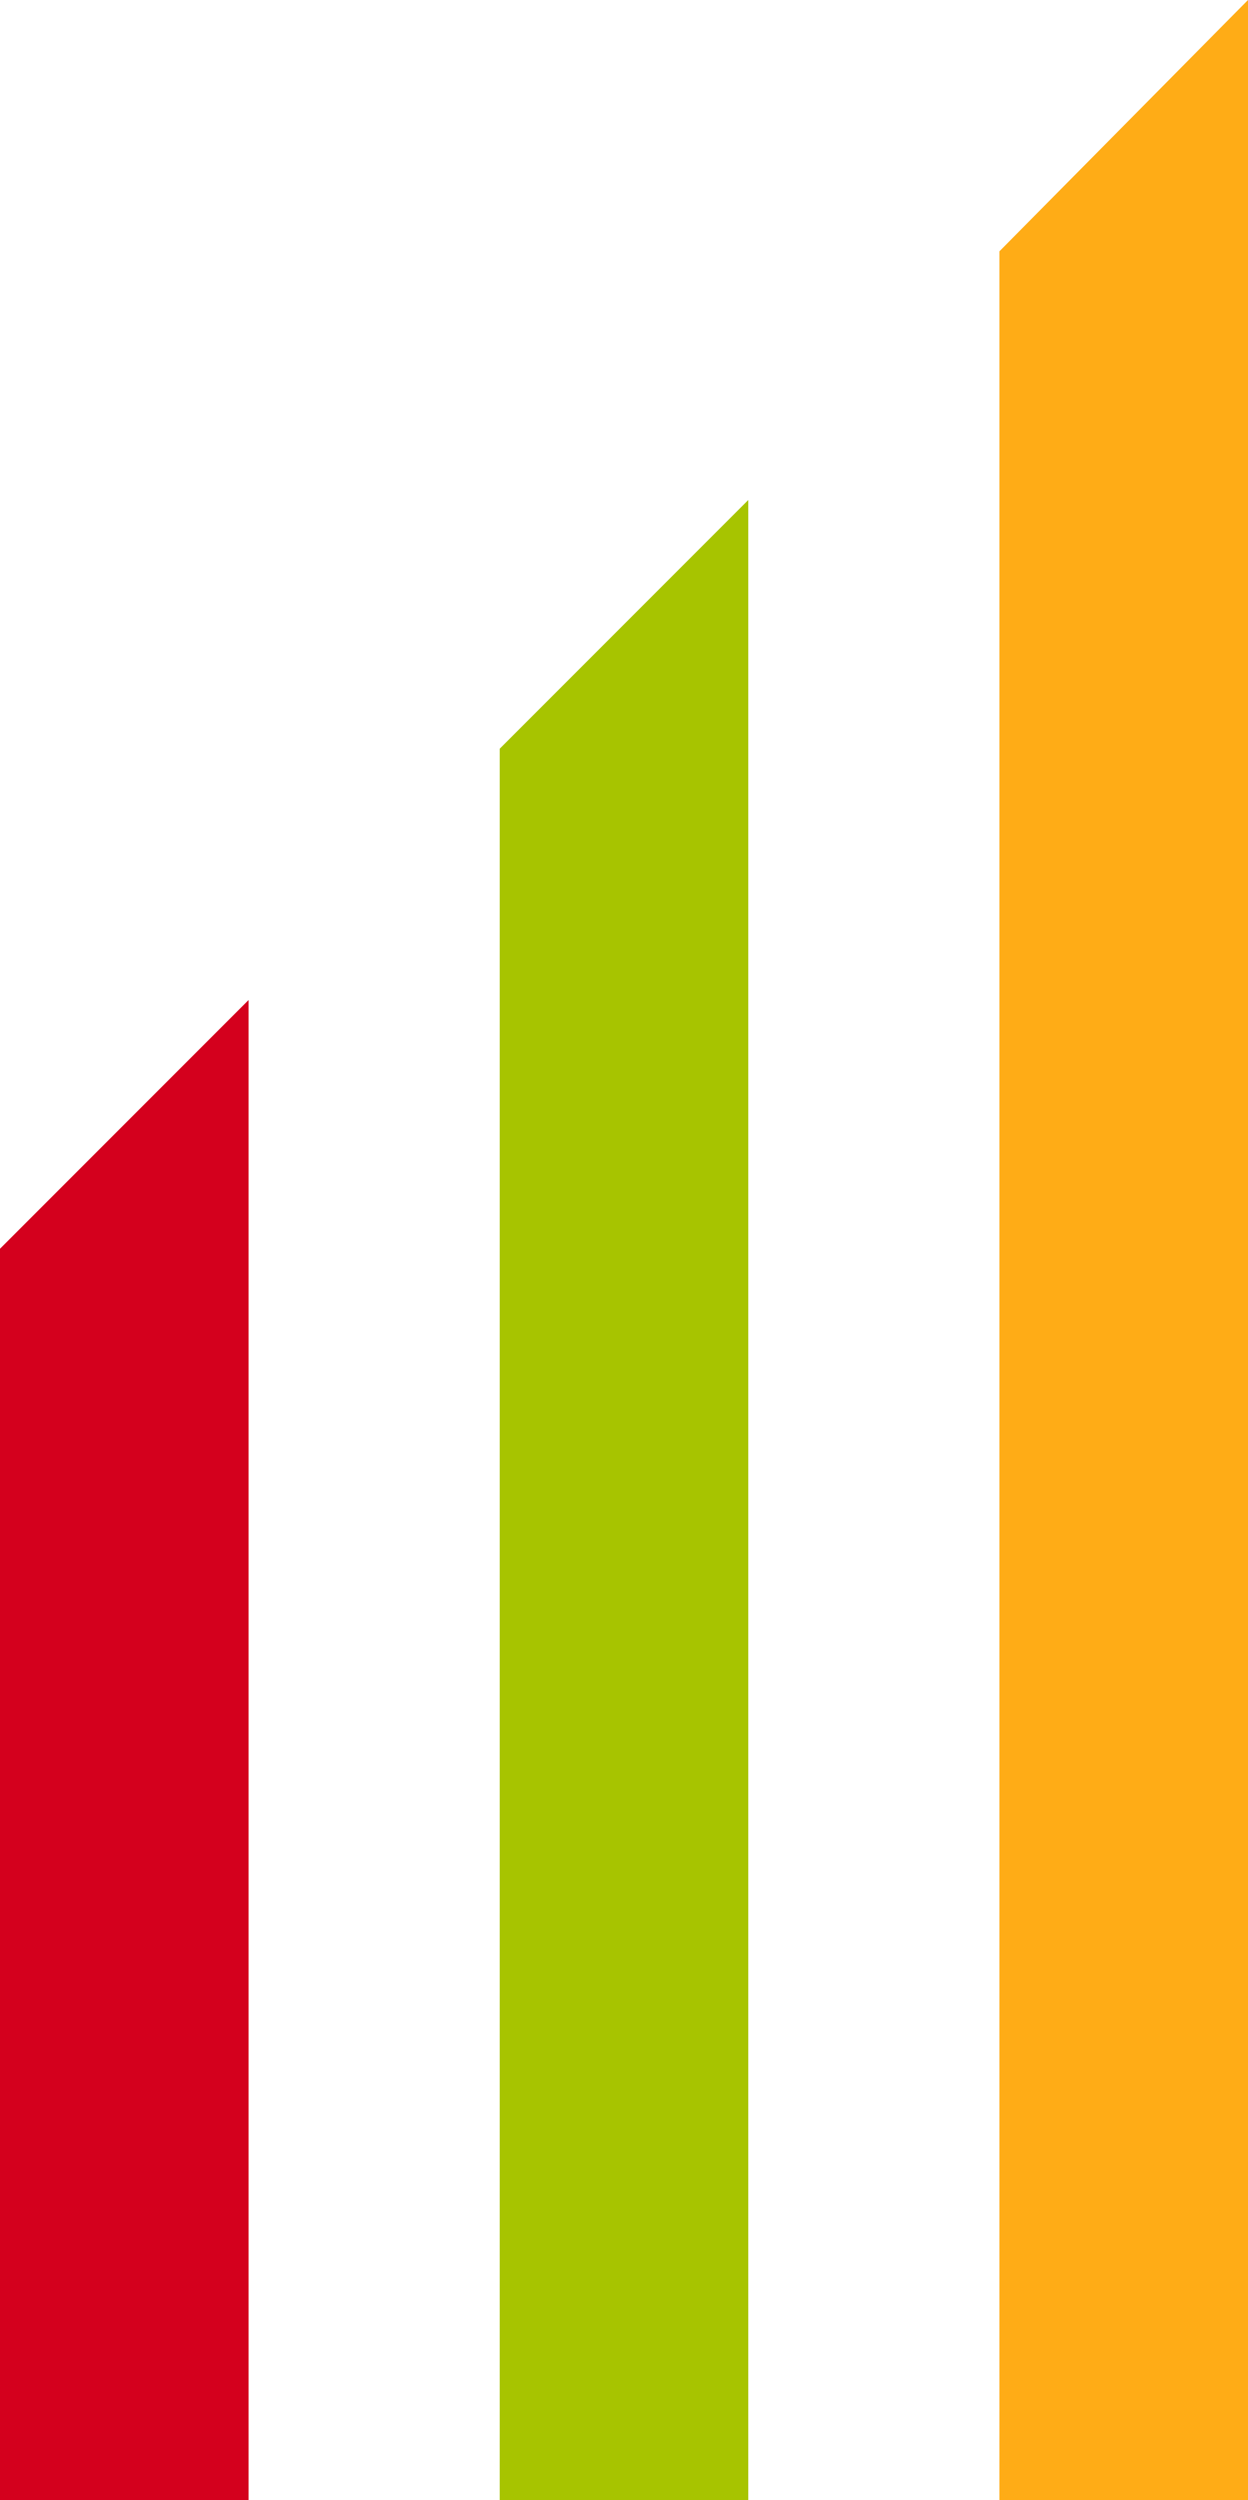
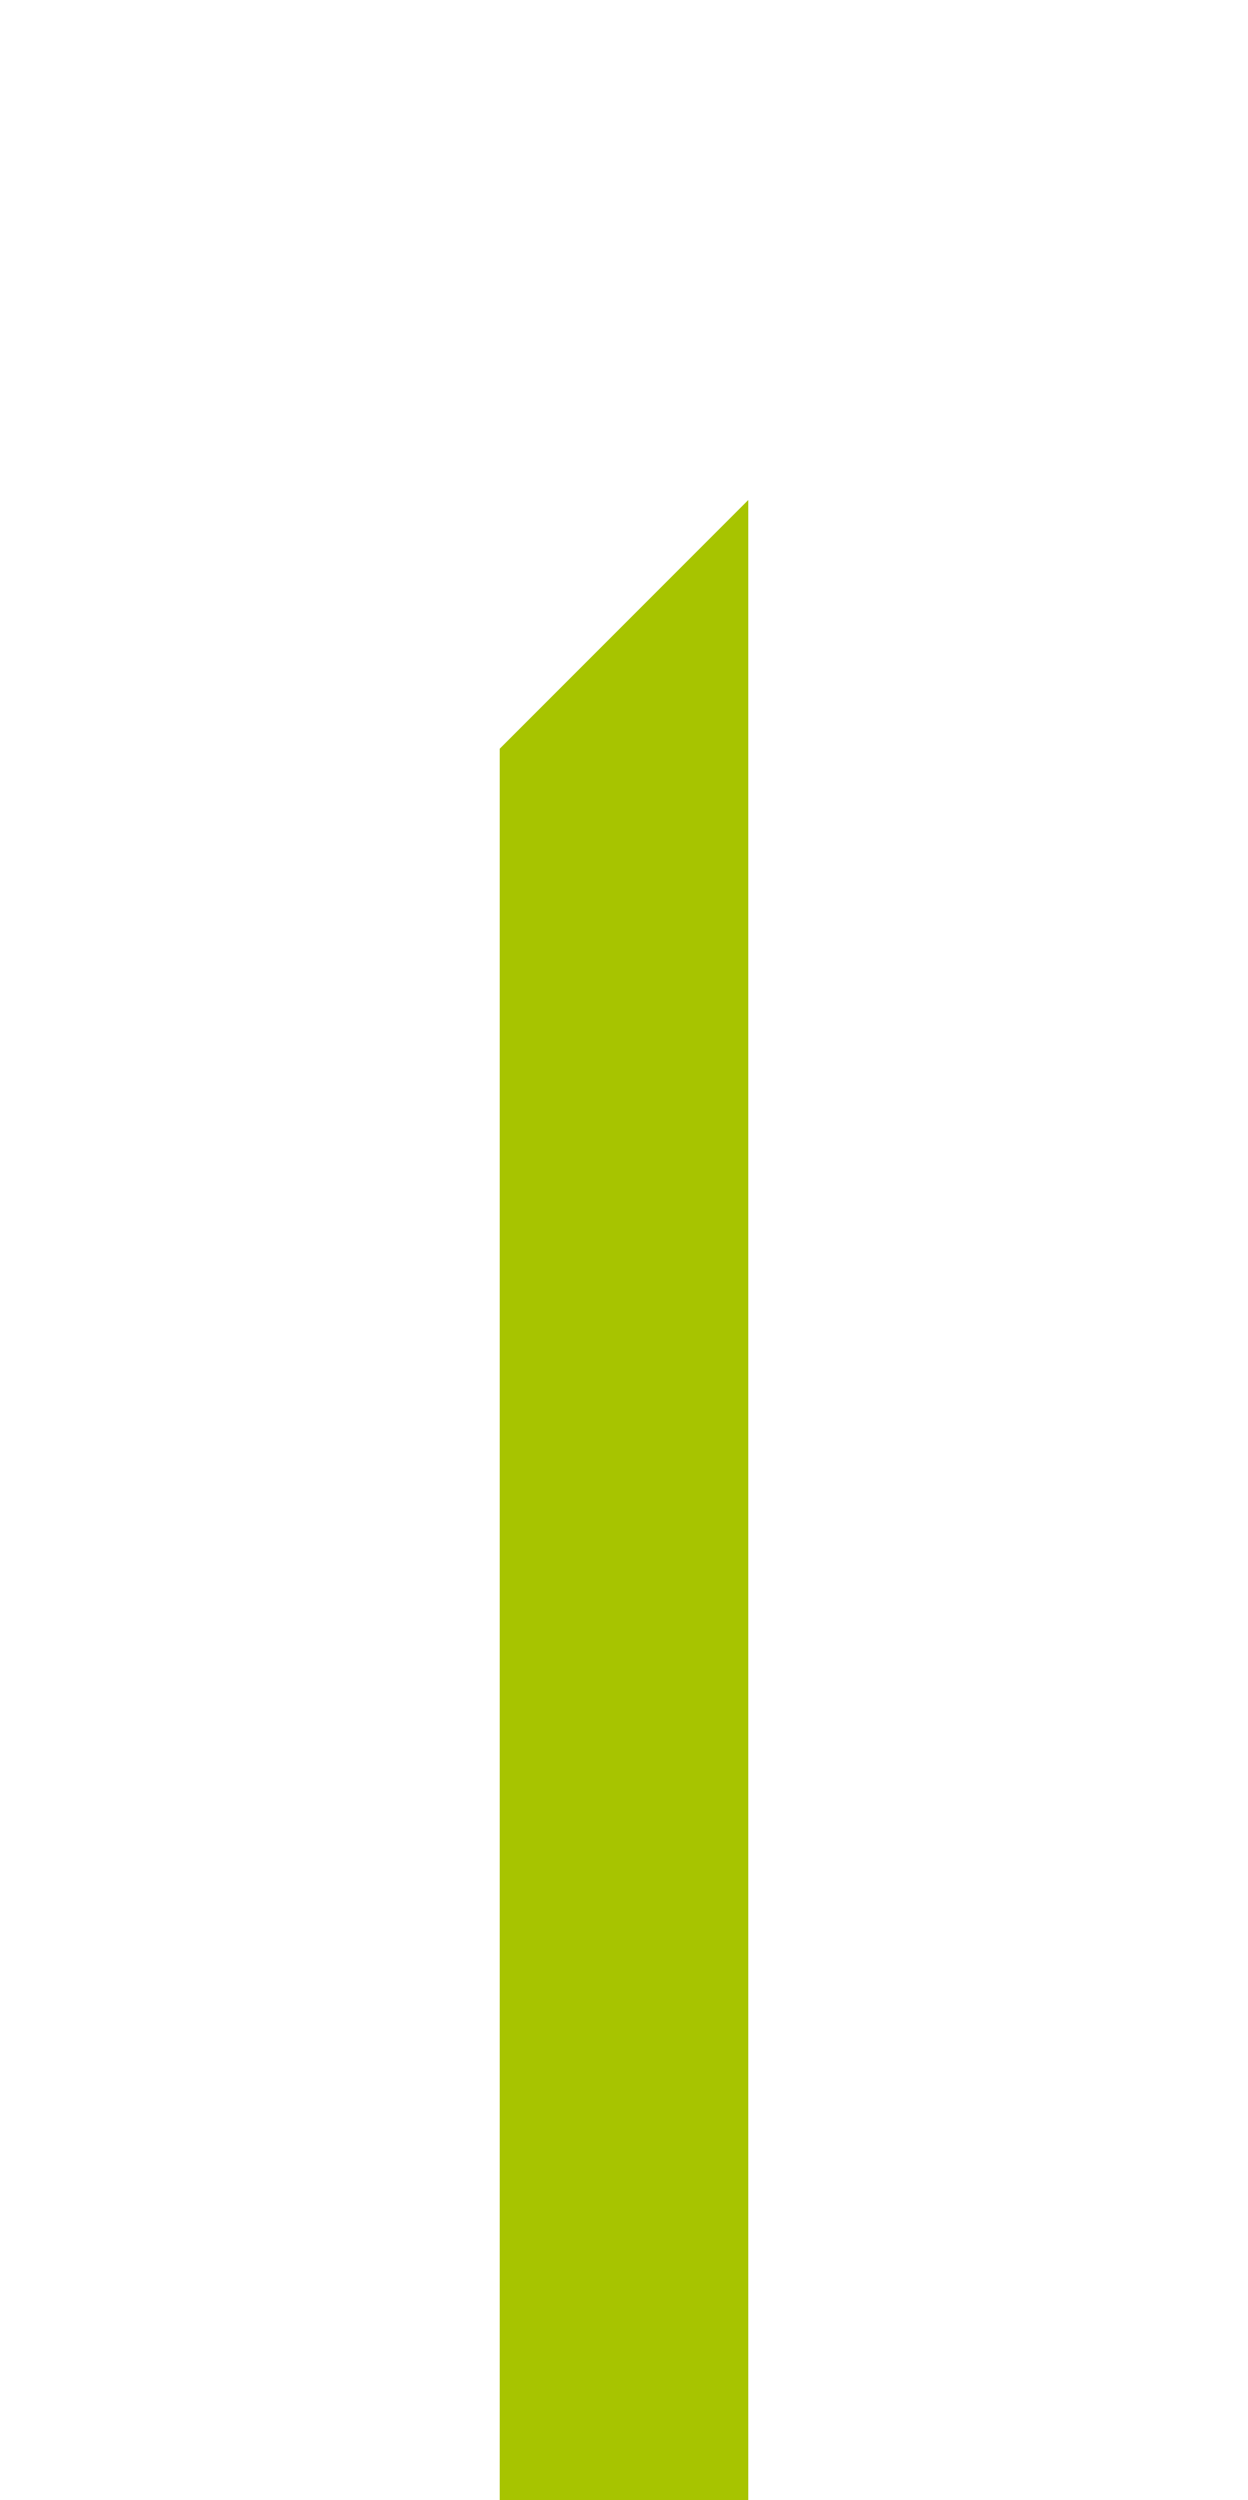
<svg xmlns="http://www.w3.org/2000/svg" width="212" height="424.44" viewBox="0 0 212 424.44">
  <g id="Groupe_63" data-name="Groupe 63" transform="translate(-140 -20.543)">
-     <path id="Tracé_57" data-name="Tracé 57" d="M191.724,107.6V532.04H149.5V150.264Z" transform="translate(160.276 -87.057)" fill="#ffac16" />
    <path id="Tracé_58" data-name="Tracé 58" d="M172.424,126.9V466.452H130.2V169.124Z" transform="translate(94.688 -21.469)" fill="#a7c400" />
-     <path id="Tracé_59" data-name="Tracé 59" d="M153.124,146.2V400.864H110.9V188.424Z" transform="translate(29.1 44.119)" fill="#d4001d" />
  </g>
</svg>